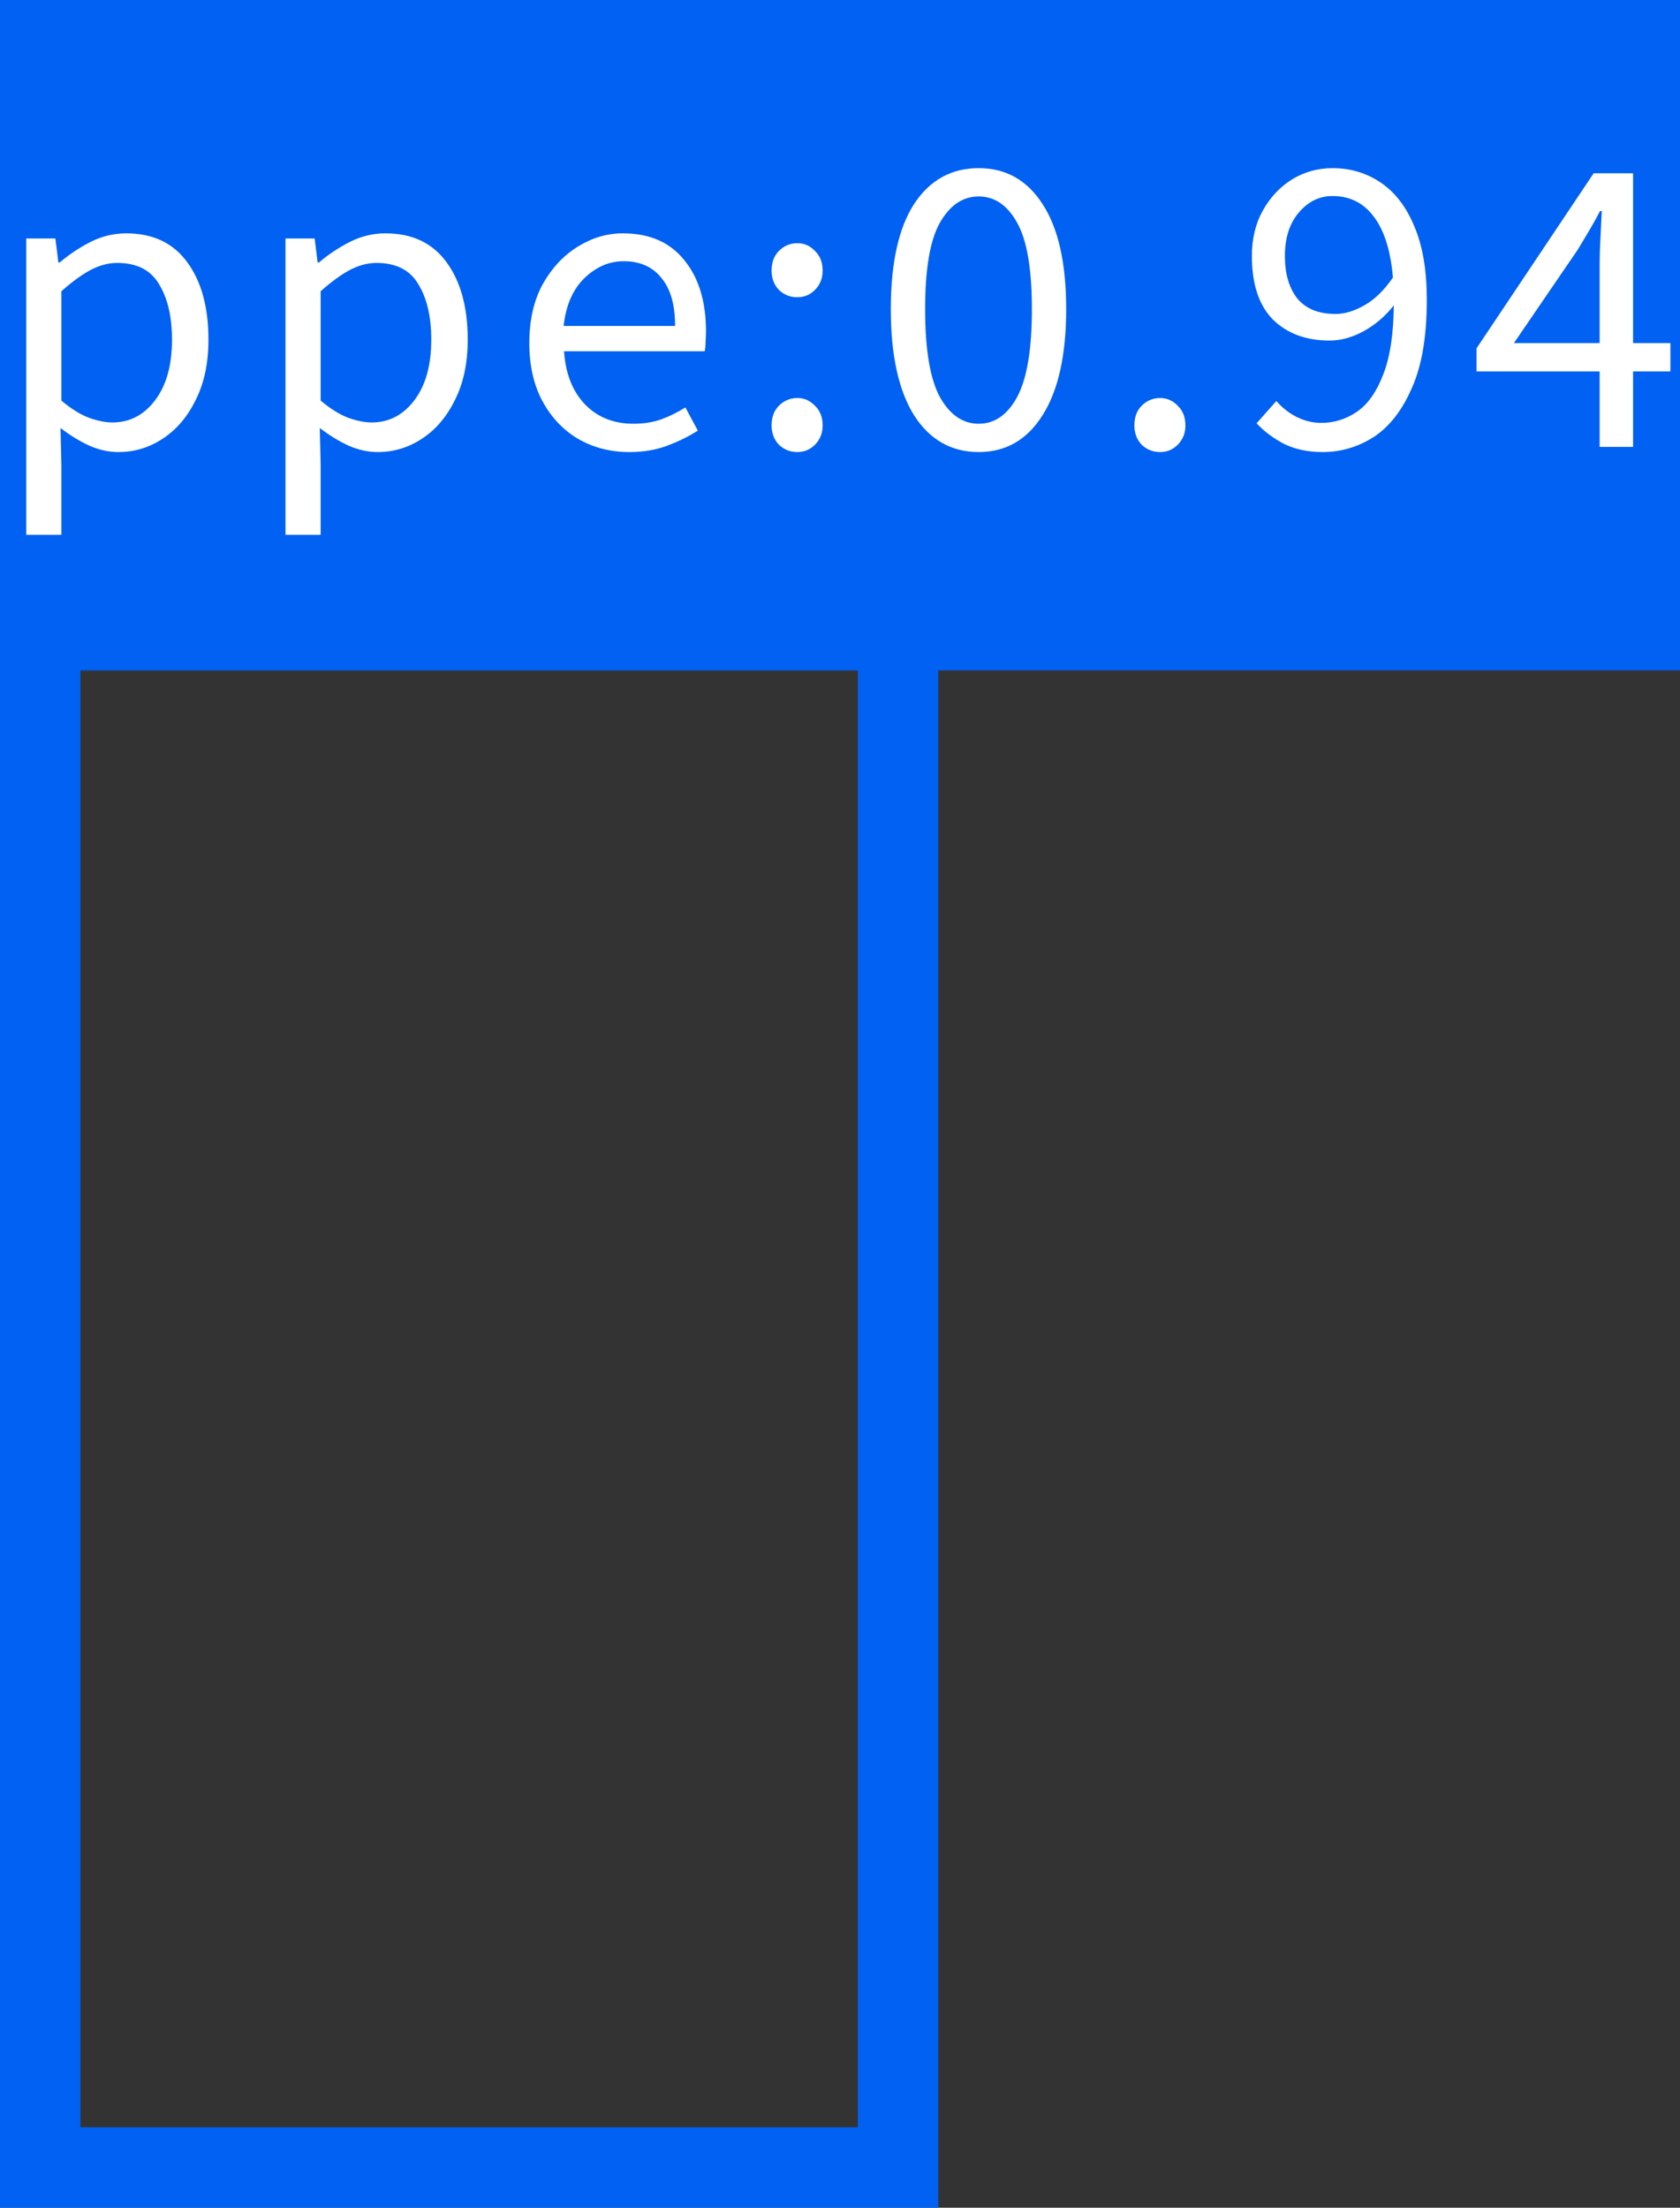
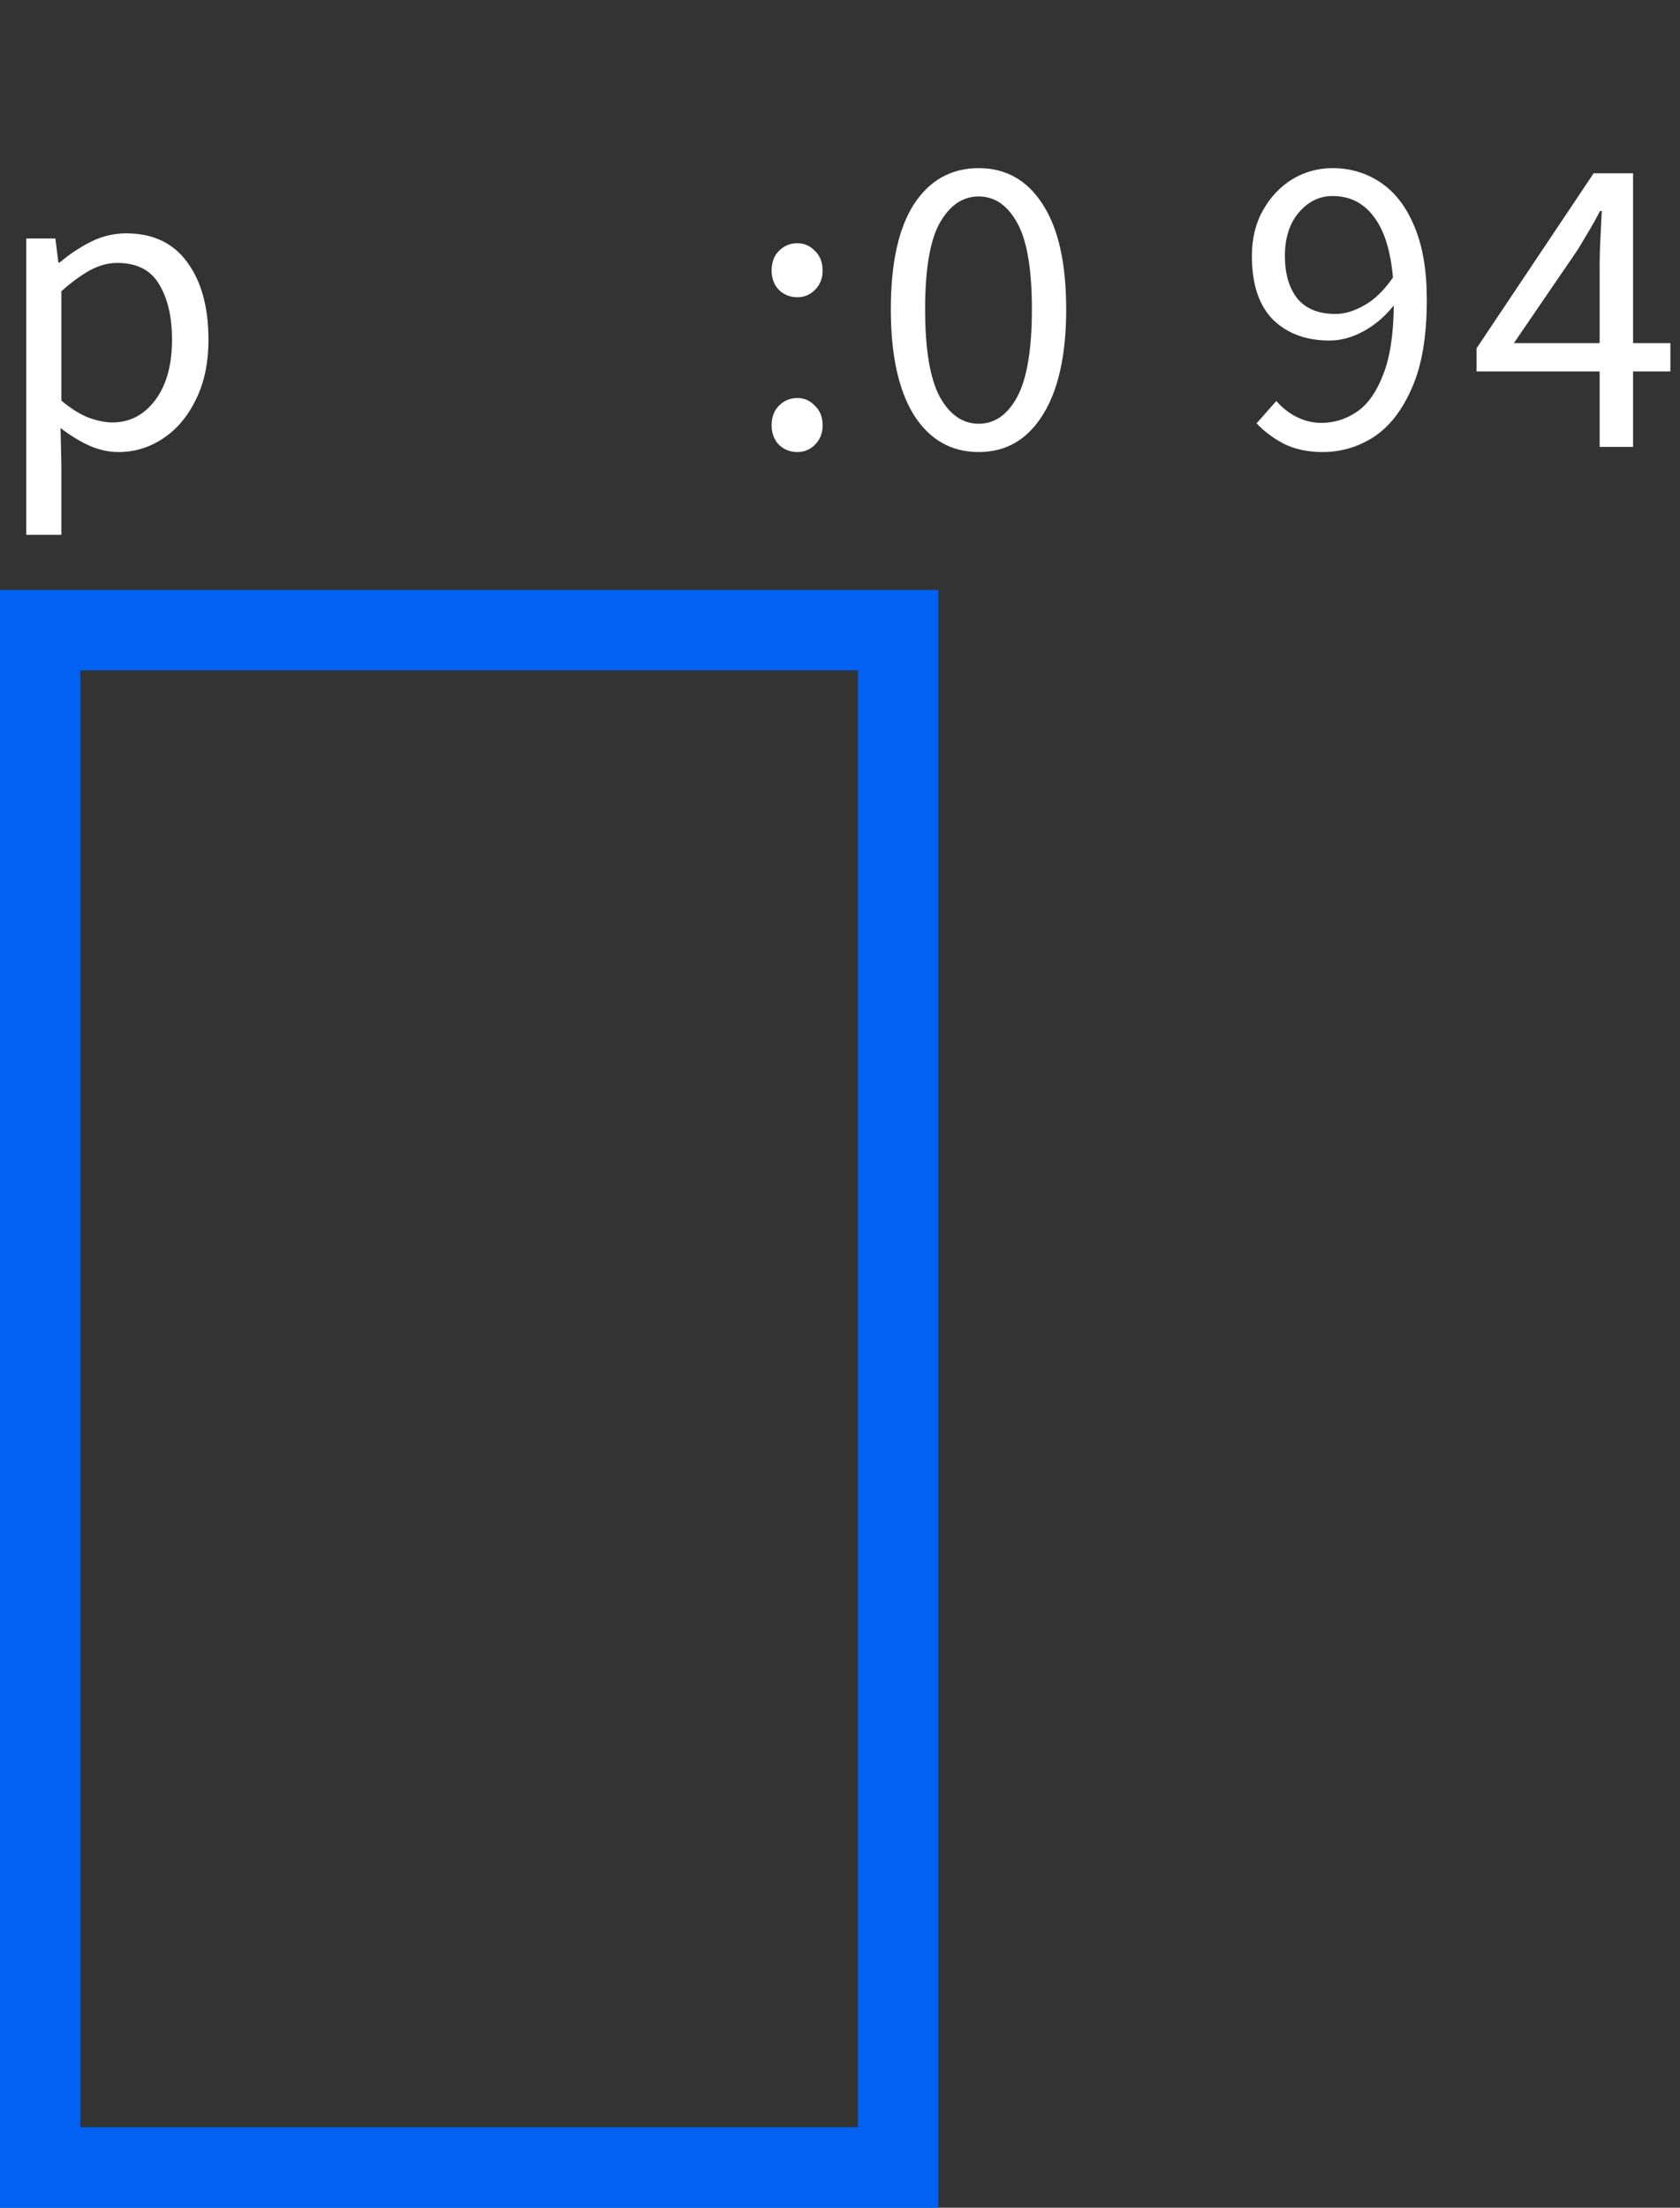
<svg xmlns="http://www.w3.org/2000/svg" width="188" height="247" viewBox="0 0 188 247" fill="none">
  <rect x="0" y="0" width="188" height="247" fill="#333333" stroke="none" />
  <rect x="4.5" y="70.5" width="96" height="172" stroke="#0061F2" stroke-width="9" />
-   <rect width="188" height="75" fill="#0061F2" />
  <path d="M169.411 38.389L179.007 38.389L179.007 29.512C179.007 28.68 179.039 27.689 179.103 26.537C179.167 25.386 179.215 24.41 179.247 23.61L179.055 23.61C178.671 24.346 178.271 25.066 177.855 25.77C177.439 26.473 177.008 27.193 176.56 27.929L169.411 38.389ZM179.007 50L179.007 41.555L165.236 41.555L165.236 38.964L178.335 19.388L182.749 19.388L182.749 38.389L186.924 38.389L186.924 41.555L182.749 41.555L182.749 50L179.007 50Z" fill="white" />
  <path d="M143.786 28.648C143.786 30.632 144.25 32.215 145.177 33.399C146.137 34.55 147.56 35.126 149.448 35.126C150.471 35.126 151.543 34.806 152.662 34.166C153.814 33.527 154.885 32.487 155.877 31.048C155.621 28.073 154.917 25.818 153.766 24.282C152.614 22.715 151.063 21.931 149.112 21.931C147.64 21.931 146.377 22.555 145.321 23.802C144.298 25.018 143.786 26.633 143.786 28.648ZM148.008 50.576C146.377 50.576 144.937 50.272 143.69 49.664C142.474 49.024 141.451 48.257 140.619 47.361L142.826 44.866C143.466 45.602 144.218 46.193 145.081 46.641C145.977 47.089 146.905 47.313 147.864 47.313C149.304 47.313 150.631 46.897 151.847 46.066C153.062 45.234 154.038 43.858 154.773 41.939C155.541 40.02 155.941 37.429 155.973 34.166C155.013 35.382 153.894 36.341 152.614 37.045C151.335 37.749 150.055 38.101 148.776 38.101C146.153 38.101 144.042 37.317 142.442 35.75C140.875 34.15 140.091 31.783 140.091 28.648C140.091 26.697 140.507 24.986 141.339 23.515C142.17 22.043 143.258 20.892 144.601 20.06C145.977 19.228 147.48 18.812 149.112 18.812C151.127 18.812 152.934 19.356 154.533 20.444C156.133 21.531 157.38 23.163 158.276 25.338C159.204 27.513 159.667 30.248 159.667 33.543C159.667 37.637 159.108 40.932 157.988 43.427C156.901 45.922 155.477 47.745 153.718 48.896C151.959 50.016 150.055 50.576 148.008 50.576Z" fill="white" />
-   <path d="M129.822 50.576C129.023 50.576 128.335 50.304 127.759 49.76C127.215 49.184 126.943 48.464 126.943 47.601C126.943 46.673 127.215 45.938 127.759 45.394C128.335 44.818 129.023 44.53 129.822 44.53C130.59 44.53 131.246 44.818 131.789 45.394C132.365 45.938 132.653 46.673 132.653 47.601C132.653 48.464 132.365 49.184 131.789 49.76C131.246 50.304 130.59 50.576 129.822 50.576Z" fill="white" />
  <path d="M109.523 50.576C106.452 50.576 104.037 49.2 102.278 46.449C100.551 43.666 99.687 39.716 99.687 34.598C99.687 29.448 100.551 25.53 102.278 22.843C104.037 20.156 106.452 18.812 109.523 18.812C112.562 18.812 114.945 20.156 116.672 22.843C118.431 25.53 119.311 29.448 119.311 34.598C119.311 39.716 118.431 43.666 116.672 46.449C114.945 49.2 112.562 50.576 109.523 50.576ZM109.523 47.409C111.314 47.409 112.754 46.401 113.841 44.386C114.929 42.339 115.473 39.076 115.473 34.598C115.473 30.12 114.929 26.905 113.841 24.954C112.754 22.971 111.314 21.979 109.523 21.979C107.732 21.979 106.276 22.971 105.157 24.954C104.069 26.905 103.525 30.12 103.525 34.598C103.525 39.076 104.069 42.339 105.157 44.386C106.276 46.401 107.732 47.409 109.523 47.409Z" fill="white" />
  <path d="M89.226 33.255C88.426 33.255 87.739 32.983 87.163 32.439C86.619 31.863 86.347 31.144 86.347 30.28C86.347 29.352 86.619 28.617 87.163 28.073C87.739 27.497 88.426 27.209 89.226 27.209C89.994 27.209 90.649 27.497 91.193 28.073C91.769 28.617 92.057 29.352 92.057 30.28C92.057 31.144 91.769 31.863 91.193 32.439C90.649 32.983 89.994 33.255 89.226 33.255ZM89.226 50.576C88.426 50.576 87.739 50.304 87.163 49.76C86.619 49.184 86.347 48.465 86.347 47.601C86.347 46.673 86.619 45.938 87.163 45.394C87.739 44.818 88.426 44.53 89.226 44.53C89.994 44.53 90.649 44.818 91.193 45.394C91.769 45.938 92.057 46.673 92.057 47.601C92.057 48.465 91.769 49.184 91.193 49.76C90.649 50.304 89.994 50.576 89.226 50.576Z" fill="white" />
-   <path d="M70.413 50.576C68.334 50.576 66.447 50.096 64.752 49.136C63.056 48.145 61.713 46.737 60.721 44.914C59.73 43.091 59.234 40.916 59.234 38.389C59.234 35.83 59.73 33.638 60.721 31.815C61.745 29.992 63.056 28.584 64.656 27.593C66.255 26.601 67.934 26.105 69.694 26.105C72.668 26.105 74.956 27.097 76.555 29.08C78.186 31.064 79.002 33.718 79.002 37.045C79.002 37.461 78.986 37.877 78.954 38.292C78.954 38.676 78.922 39.012 78.858 39.3L63.12 39.3C63.28 41.763 64.048 43.73 65.423 45.202C66.831 46.673 68.654 47.409 70.893 47.409C72.013 47.409 73.036 47.249 73.964 46.929C74.924 46.577 75.835 46.129 76.699 45.586L78.09 48.177C77.099 48.816 75.963 49.376 74.684 49.856C73.436 50.336 72.013 50.576 70.413 50.576ZM63.072 36.469L75.547 36.469C75.547 34.102 75.035 32.311 74.012 31.096C73.02 29.848 71.613 29.224 69.79 29.224C68.158 29.224 66.687 29.864 65.375 31.143C64.096 32.391 63.328 34.166 63.072 36.469Z" fill="white" />
-   <path d="M31.948 59.836L31.948 26.681L35.21 26.681L35.546 29.368L35.69 29.368C36.746 28.473 37.897 27.705 39.145 27.065C40.424 26.425 41.752 26.105 43.127 26.105C46.134 26.105 48.421 27.193 49.989 29.368C51.556 31.511 52.34 34.39 52.34 38.005C52.34 40.628 51.86 42.883 50.9 44.77C49.972 46.657 48.741 48.097 47.206 49.088C45.702 50.08 44.055 50.576 42.264 50.576C41.176 50.576 40.089 50.336 39.001 49.856C37.945 49.376 36.874 48.72 35.786 47.889L35.882 51.967L35.882 59.836L31.948 59.836ZM41.592 47.265C43.511 47.265 45.094 46.449 46.342 44.818C47.621 43.155 48.261 40.883 48.261 38.005C48.261 35.446 47.781 33.383 46.822 31.815C45.894 30.216 44.327 29.416 42.12 29.416C41.128 29.416 40.12 29.688 39.097 30.232C38.105 30.776 37.034 31.559 35.882 32.583L35.882 44.818C36.938 45.714 37.961 46.353 38.953 46.737C39.944 47.089 40.824 47.265 41.592 47.265Z" fill="white" />
  <path d="M2.935 59.836L2.935 26.681L6.197 26.681L6.533 29.368L6.677 29.368C7.733 28.473 8.884 27.705 10.132 27.065C11.411 26.425 12.739 26.105 14.114 26.105C17.121 26.105 19.408 27.193 20.975 29.368C22.543 31.511 23.326 34.39 23.326 38.005C23.326 40.628 22.846 42.883 21.887 44.77C20.959 46.657 19.728 48.097 18.192 49.088C16.689 50.08 15.042 50.576 13.25 50.576C12.163 50.576 11.075 50.336 9.988 49.856C8.932 49.376 7.861 48.72 6.773 47.889L6.869 51.967L6.869 59.836L2.935 59.836ZM12.579 47.265C14.498 47.265 16.081 46.449 17.329 44.818C18.608 43.155 19.248 40.883 19.248 38.005C19.248 35.446 18.768 33.383 17.809 31.815C16.881 30.216 15.314 29.416 13.107 29.416C12.115 29.416 11.107 29.688 10.084 30.232C9.092 30.776 8.021 31.559 6.869 32.583L6.869 44.818C7.925 45.714 8.948 46.353 9.94 46.737C10.931 47.089 11.811 47.265 12.579 47.265Z" fill="white" />
</svg>